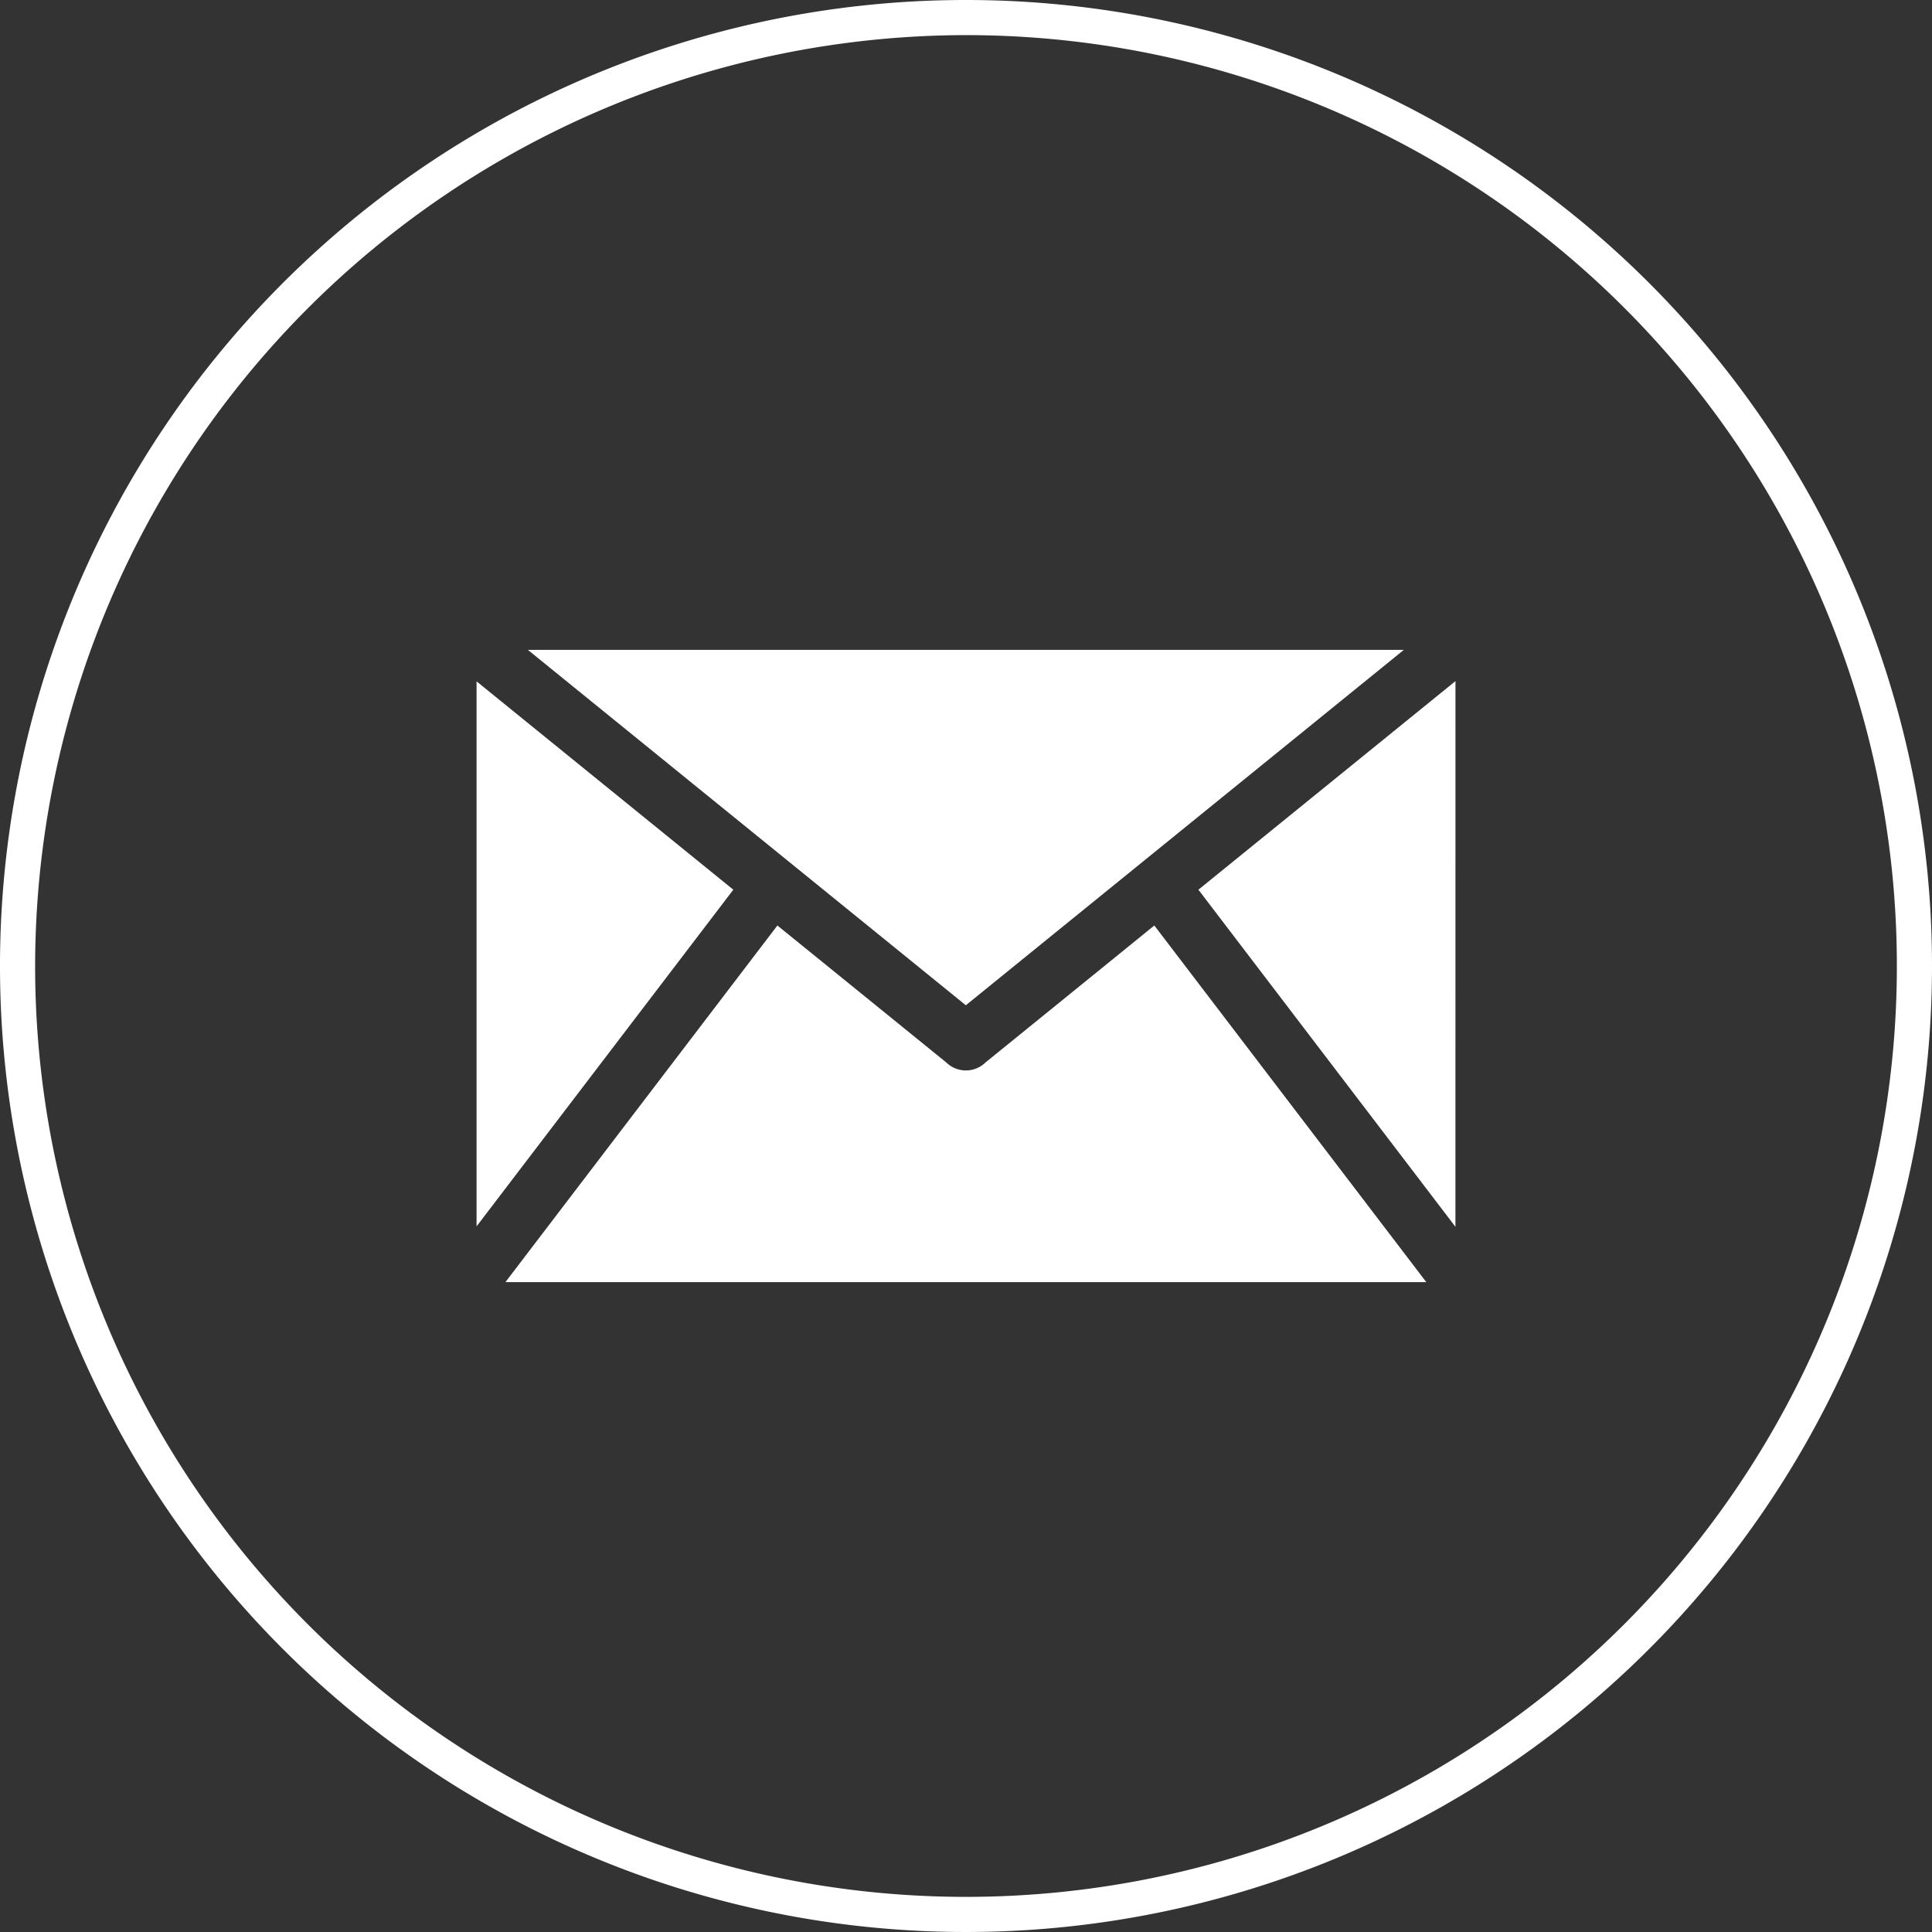
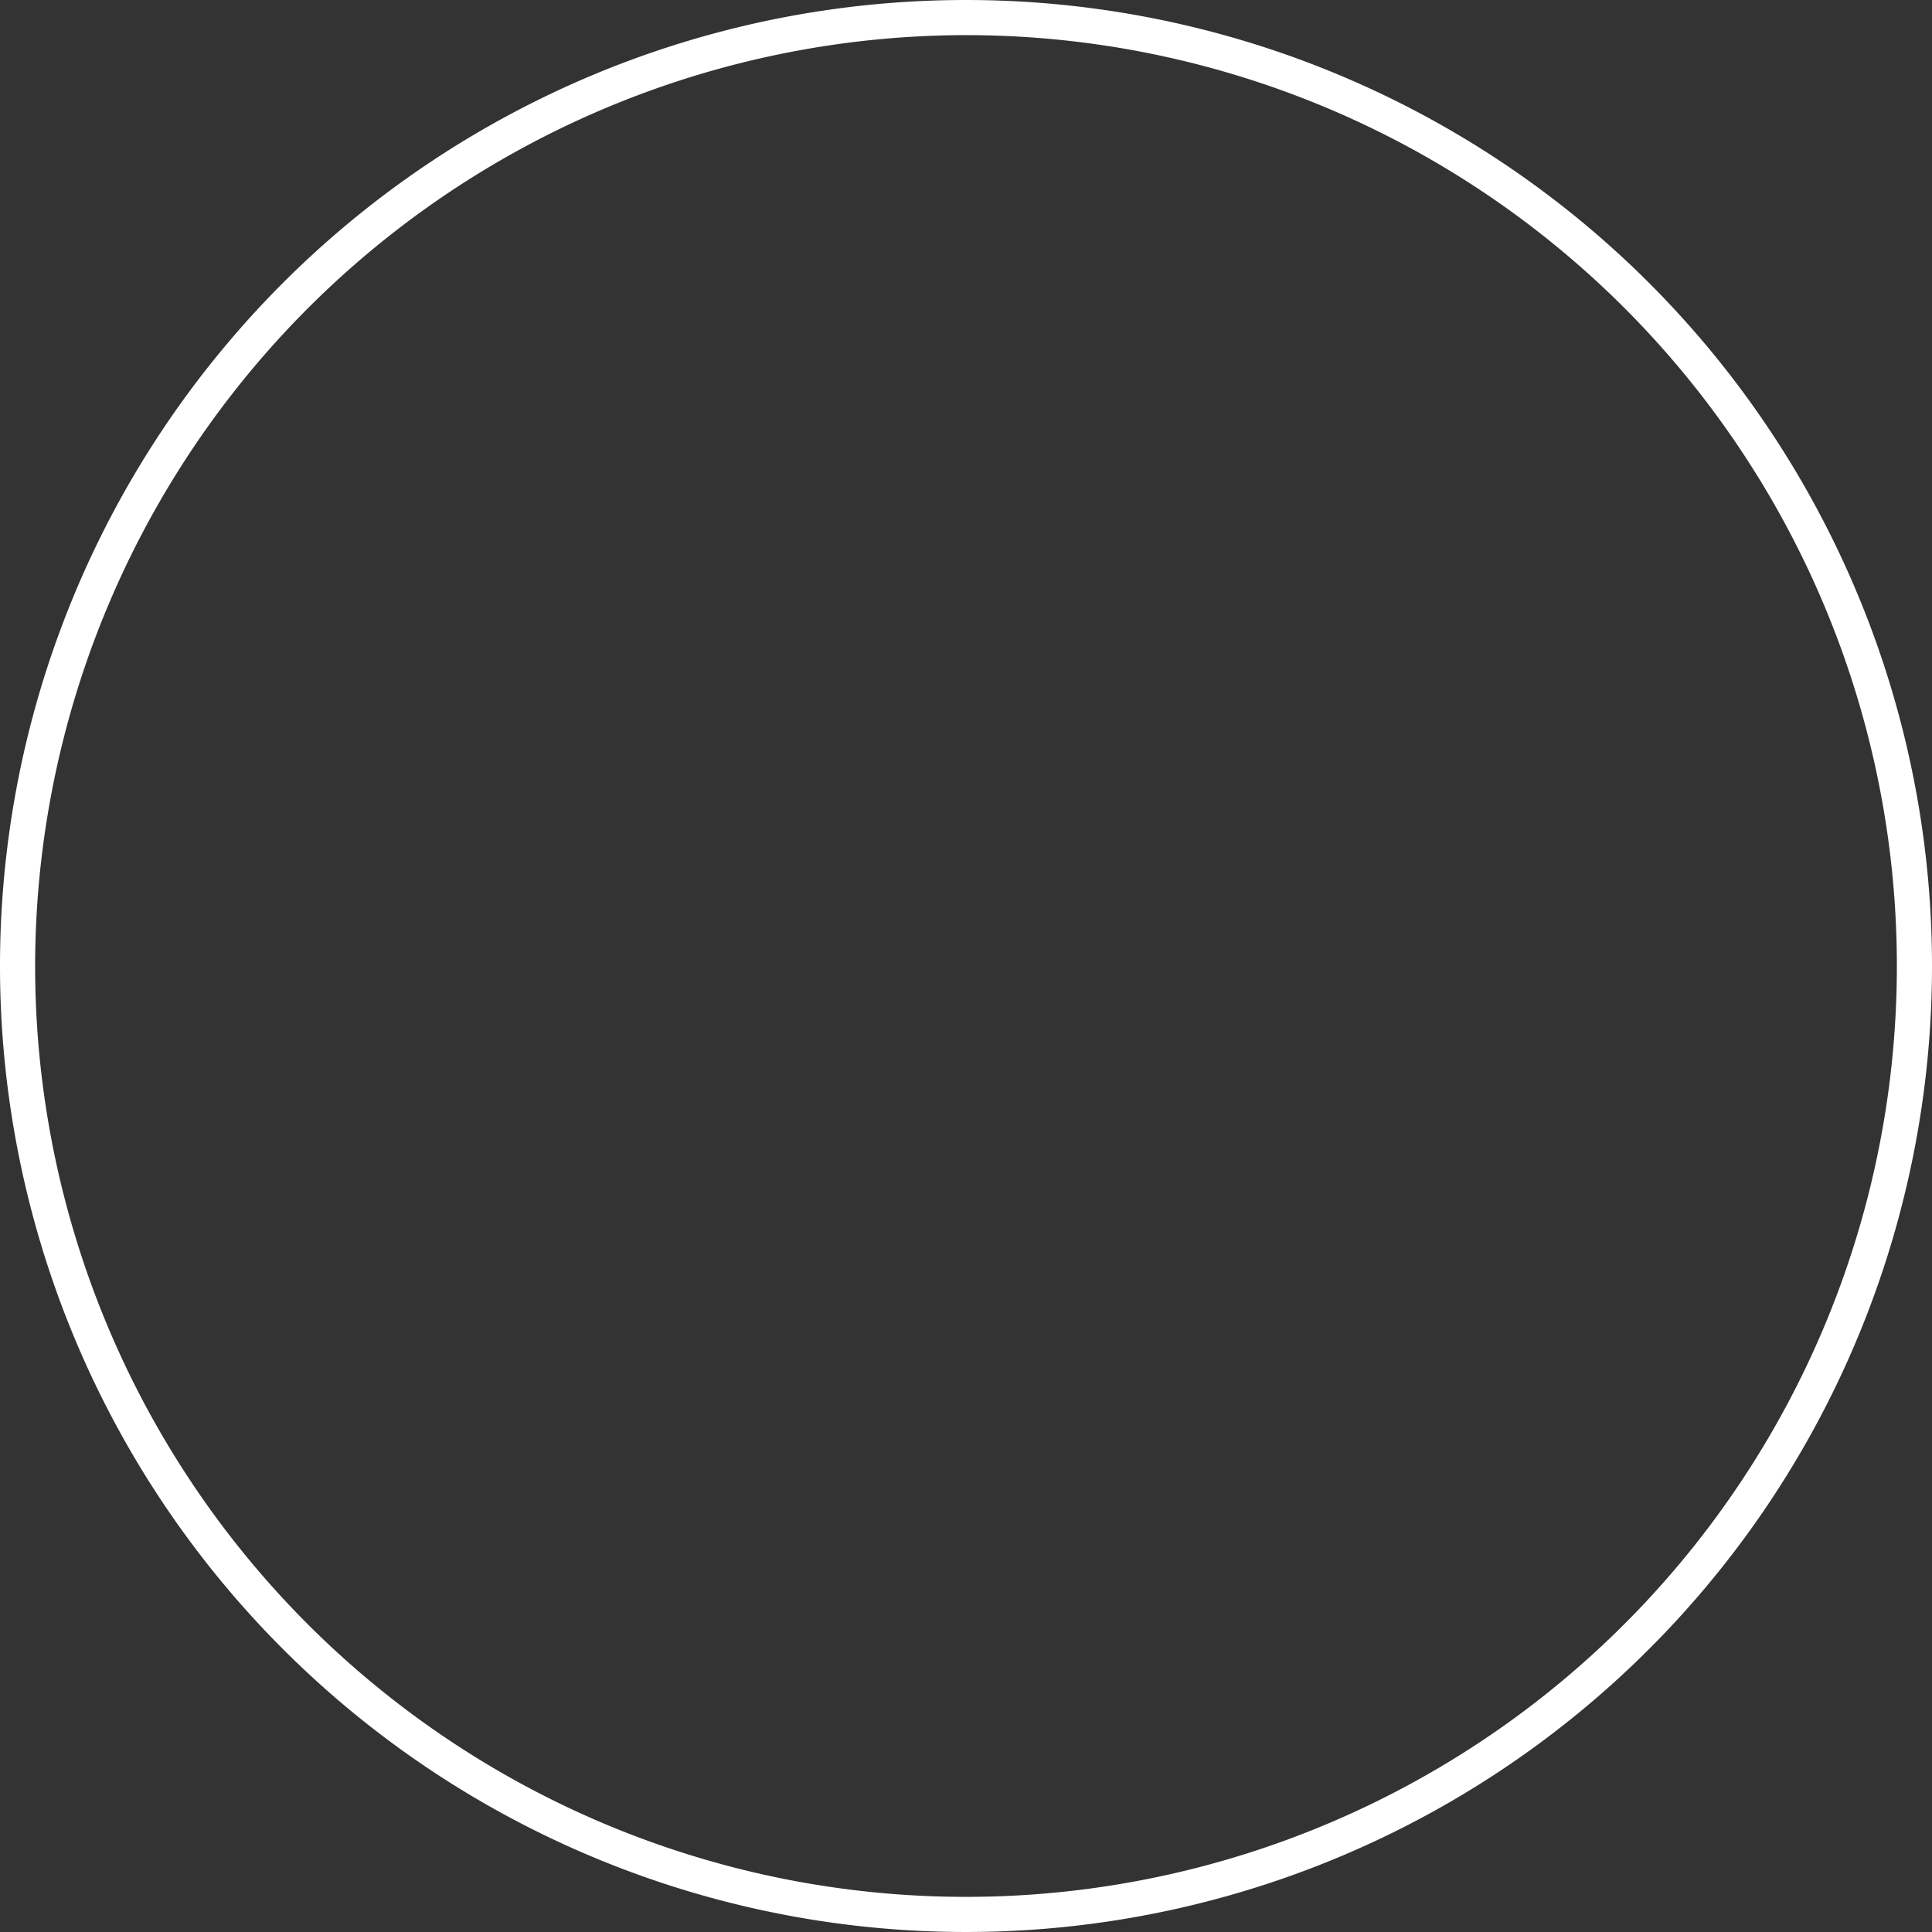
<svg xmlns="http://www.w3.org/2000/svg" width="55" height="55" viewBox="0 0 55 55">
  <rect x="0" y="0" width="55" height="55" fill="#333333" stroke="none" />
  <defs>
    <style>.cls-1{fill:#fff;}</style>
  </defs>
  <title>アセット 3</title>
  <g id="レイヤー_2" data-name="レイヤー 2">
    <g id="header">
      <path class="cls-1" d="M27.5,1A26.5,26.5,0,1,1,1,27.5,26.53,26.53,0,0,1,27.5,1m0-1A27.5,27.5,0,1,0,55,27.5,27.5,27.5,0,0,0,27.5,0Z" />
-       <path class="cls-1" d="M32.862,26.348,40.604,36.5H14.388L22.131,26.347c.516.419,1.019.826,1.523,1.235q1.641,1.331,3.283,2.663a.801.801,0,0,0,1.125-.005q2.32-1.88,4.637-3.762C32.746,26.439,32.794,26.402,32.862,26.348Z" />
-       <path class="cls-1" d="M15.027,18.5H39.965L27.495,28.618Z" />
-       <path class="cls-1" d="M41.433,34.924,34.116,25.328l7.318-5.938Z" />
-       <path class="cls-1" d="M20.876,25.328l-7.309,9.584V19.397Z" />
    </g>
  </g>
</svg>